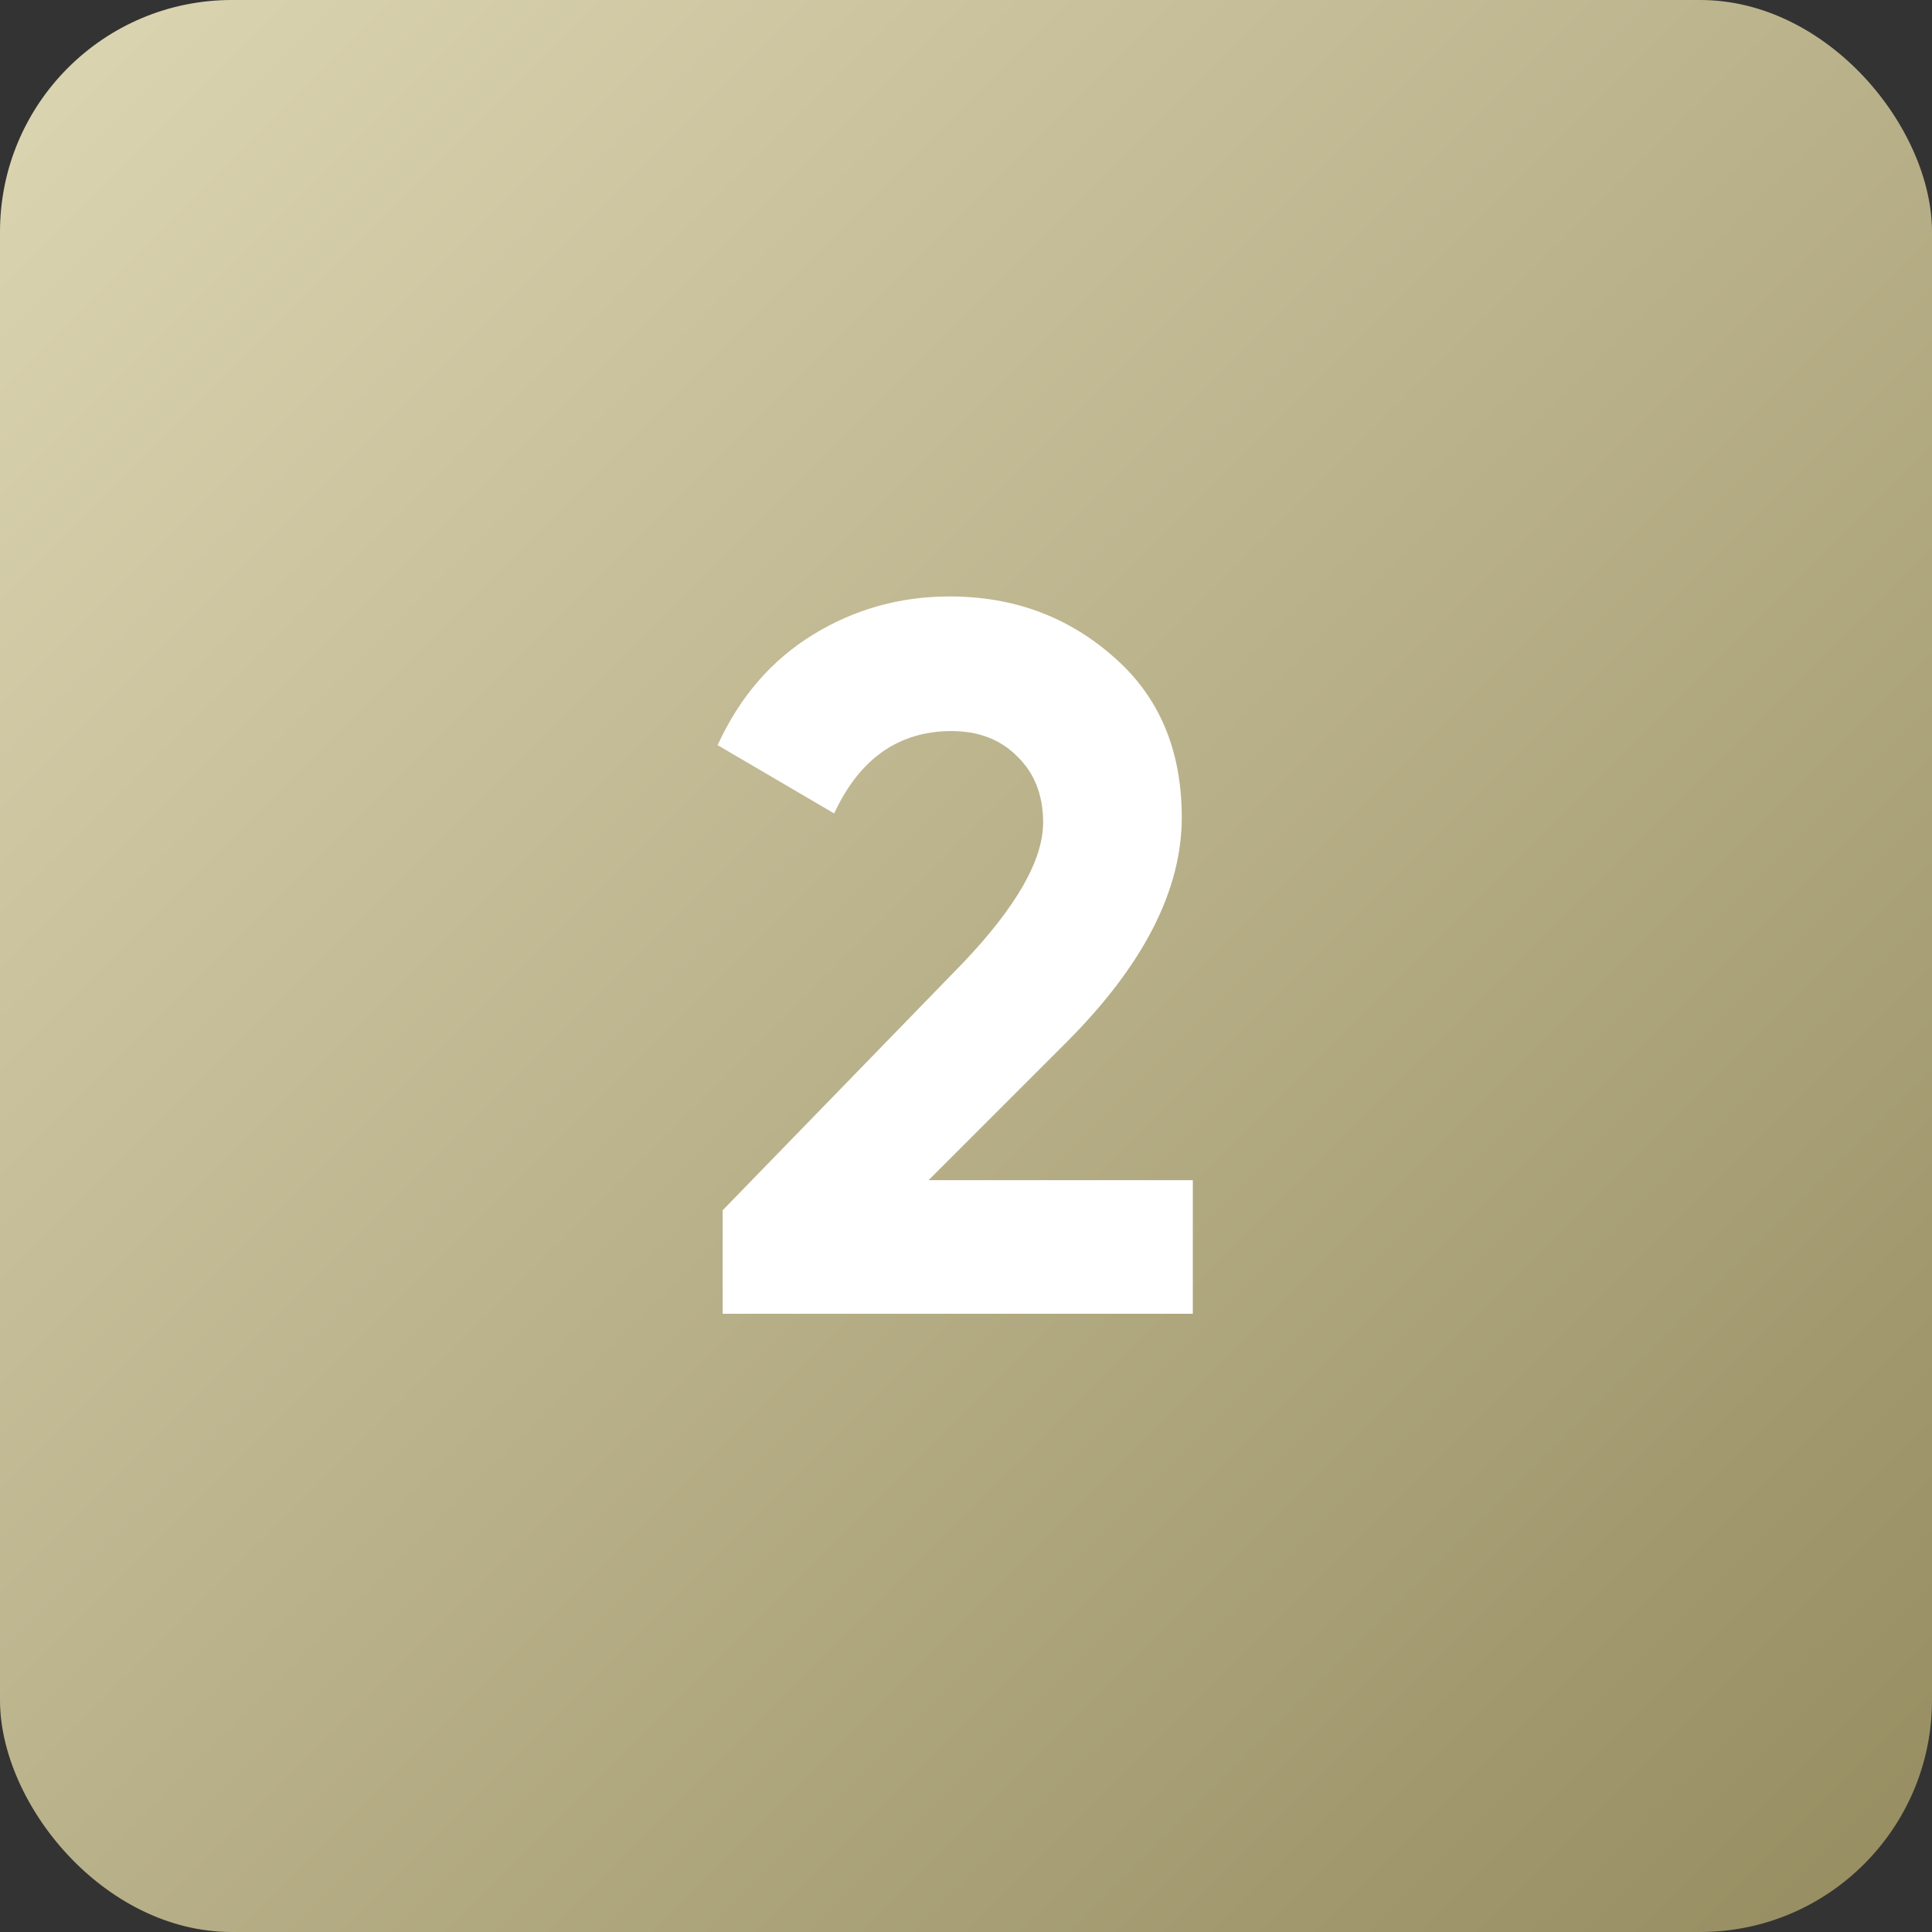
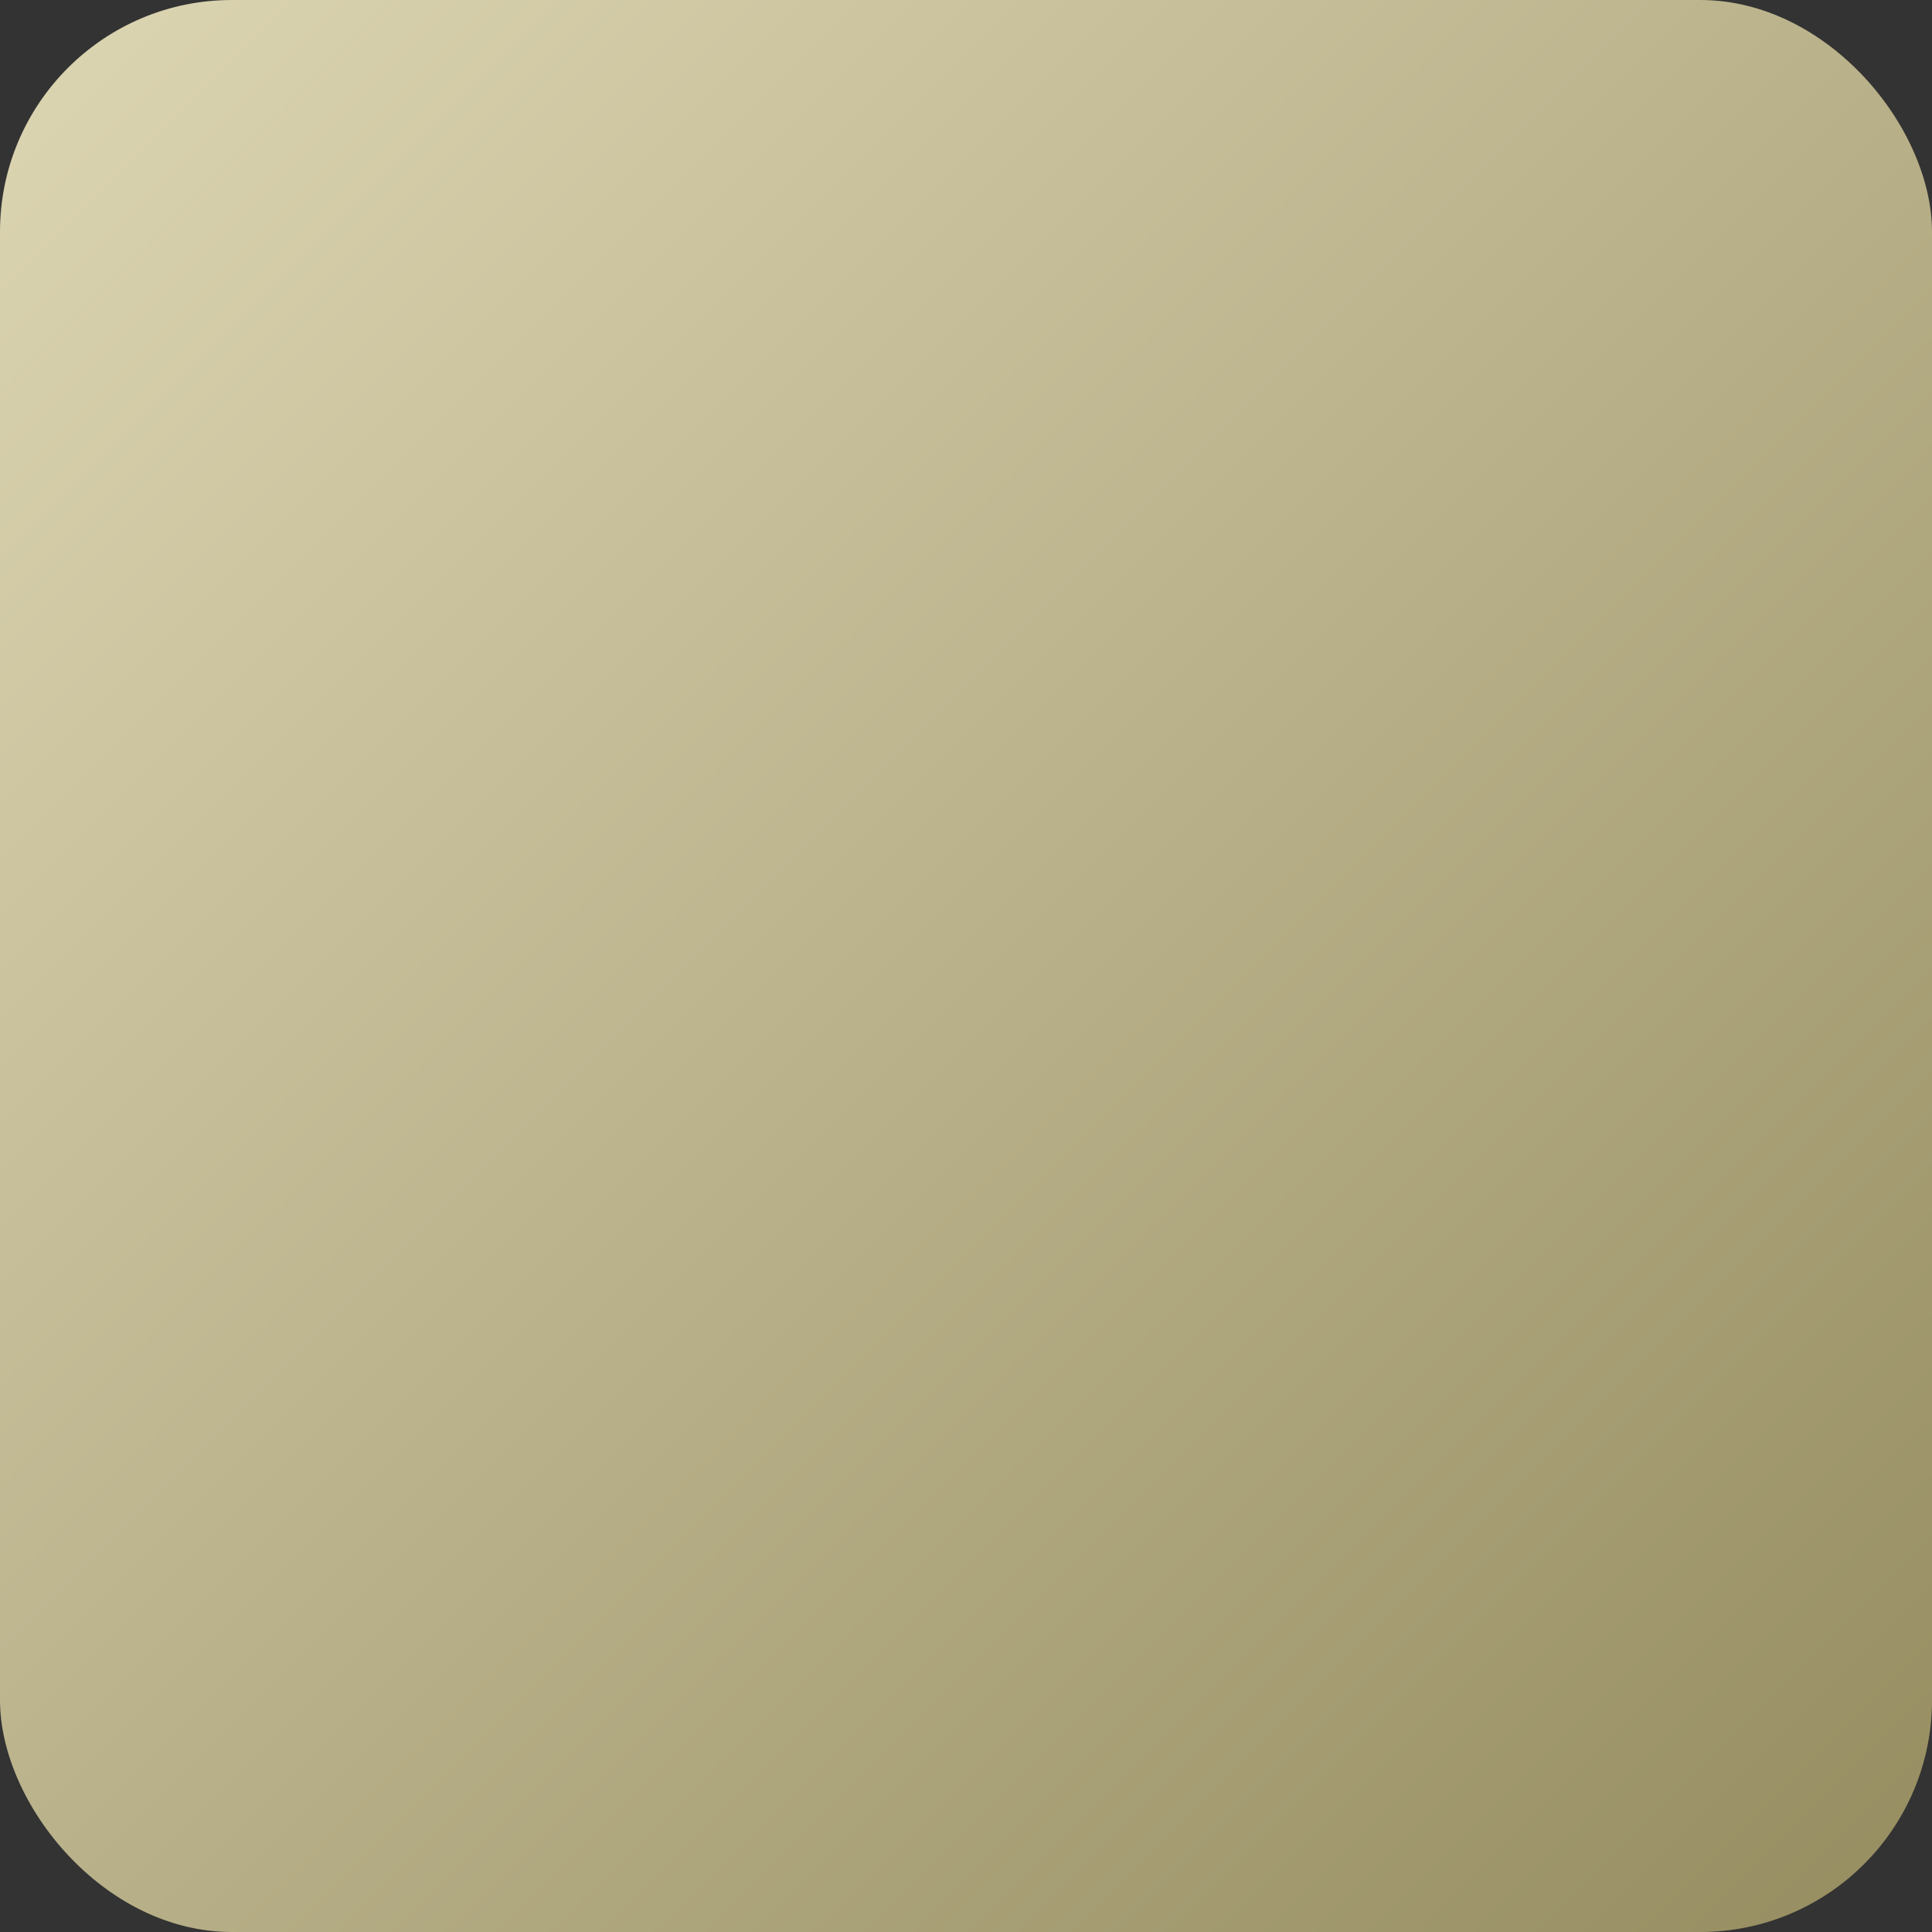
<svg xmlns="http://www.w3.org/2000/svg" width="50" height="50" viewBox="0 0 50 50" fill="none">
  <rect x="0" y="0" width="50" height="50" fill="#333333" stroke="none" />
  <rect width="50" height="50" rx="6" fill="url(#paint0_linear_7_24)" />
-   <path d="M18.702 34V31.322L24.916 24.926C26.303 23.47 26.996 22.257 26.996 21.286C26.996 20.575 26.771 20.003 26.32 19.57C25.887 19.137 25.323 18.92 24.63 18.92C23.261 18.92 22.247 19.631 21.588 21.052L18.572 19.284C19.144 18.036 19.967 17.083 21.042 16.424C22.117 15.765 23.295 15.436 24.578 15.436C26.225 15.436 27.637 15.956 28.816 16.996C29.995 18.019 30.584 19.405 30.584 21.156C30.584 23.045 29.587 24.987 27.594 26.98L24.032 30.542H30.87V34H18.702Z" fill="white" />
  <defs>
    <linearGradient id="paint0_linear_7_24" x1="0" y1="0" x2="50" y2="50" gradientUnits="userSpaceOnUse">
      <stop stop-color="#DDD6B3" />
      <stop offset="1" stop-color="#958C60" />
    </linearGradient>
  </defs>
</svg>